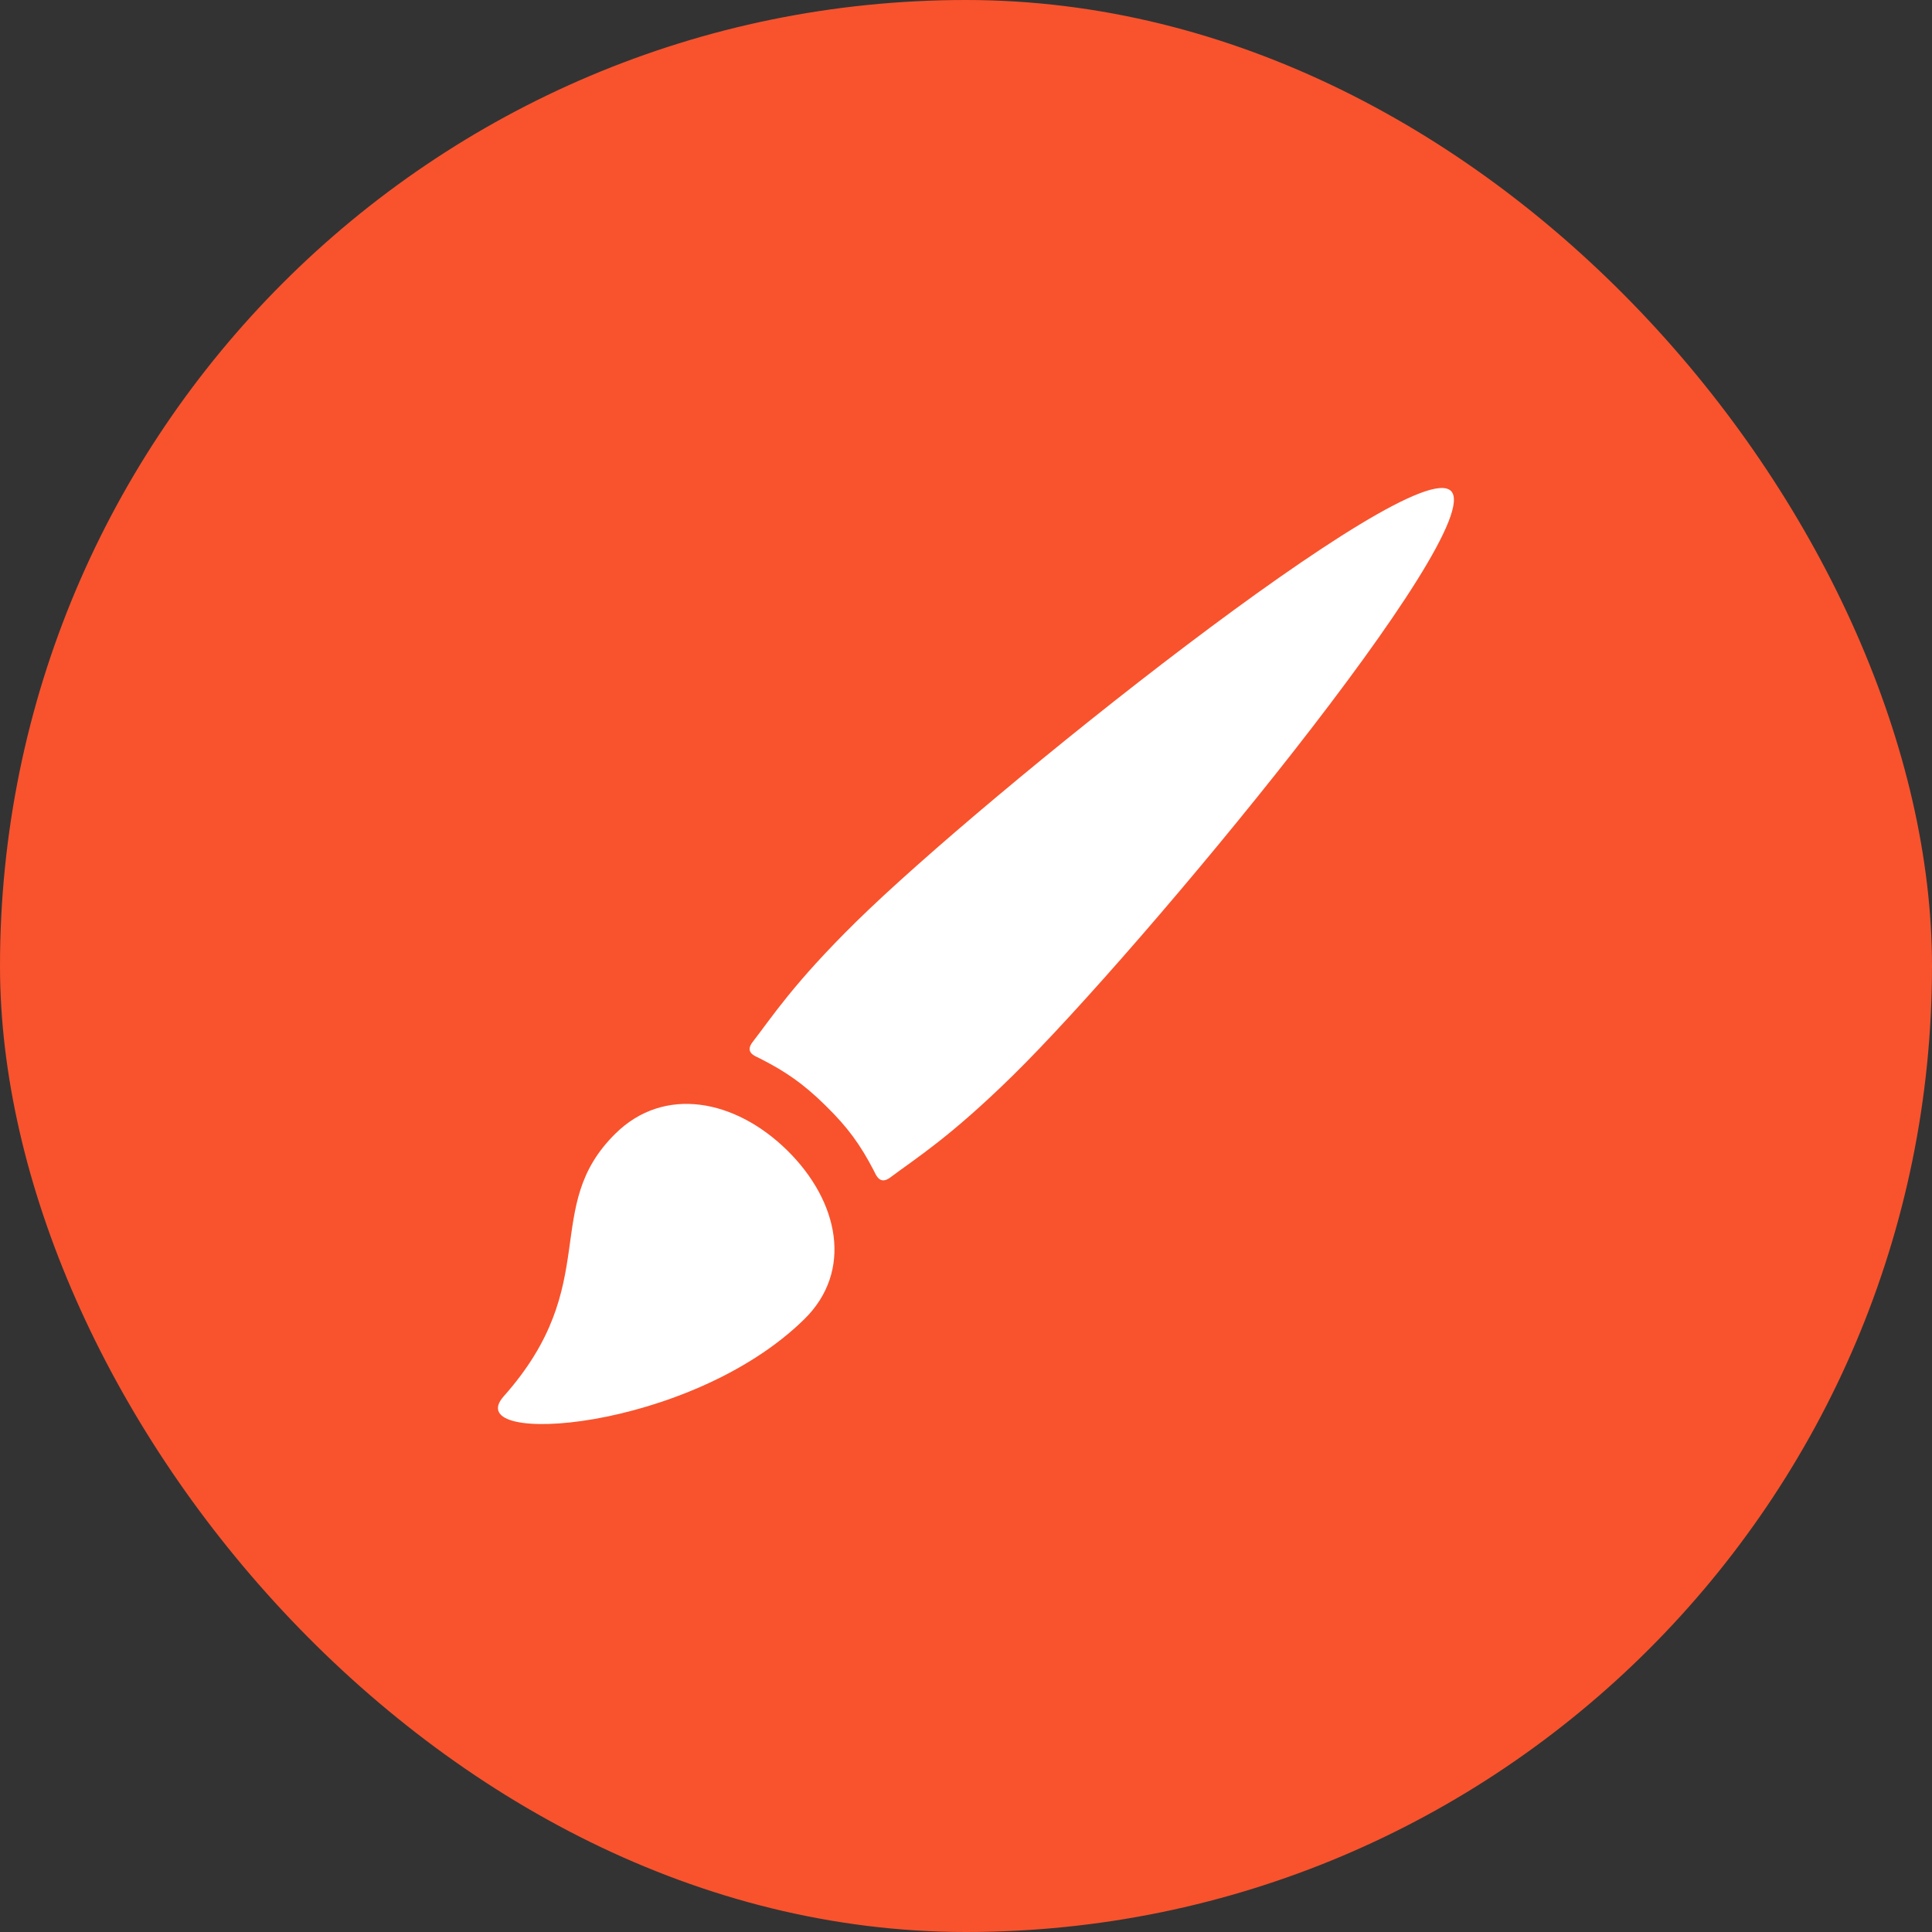
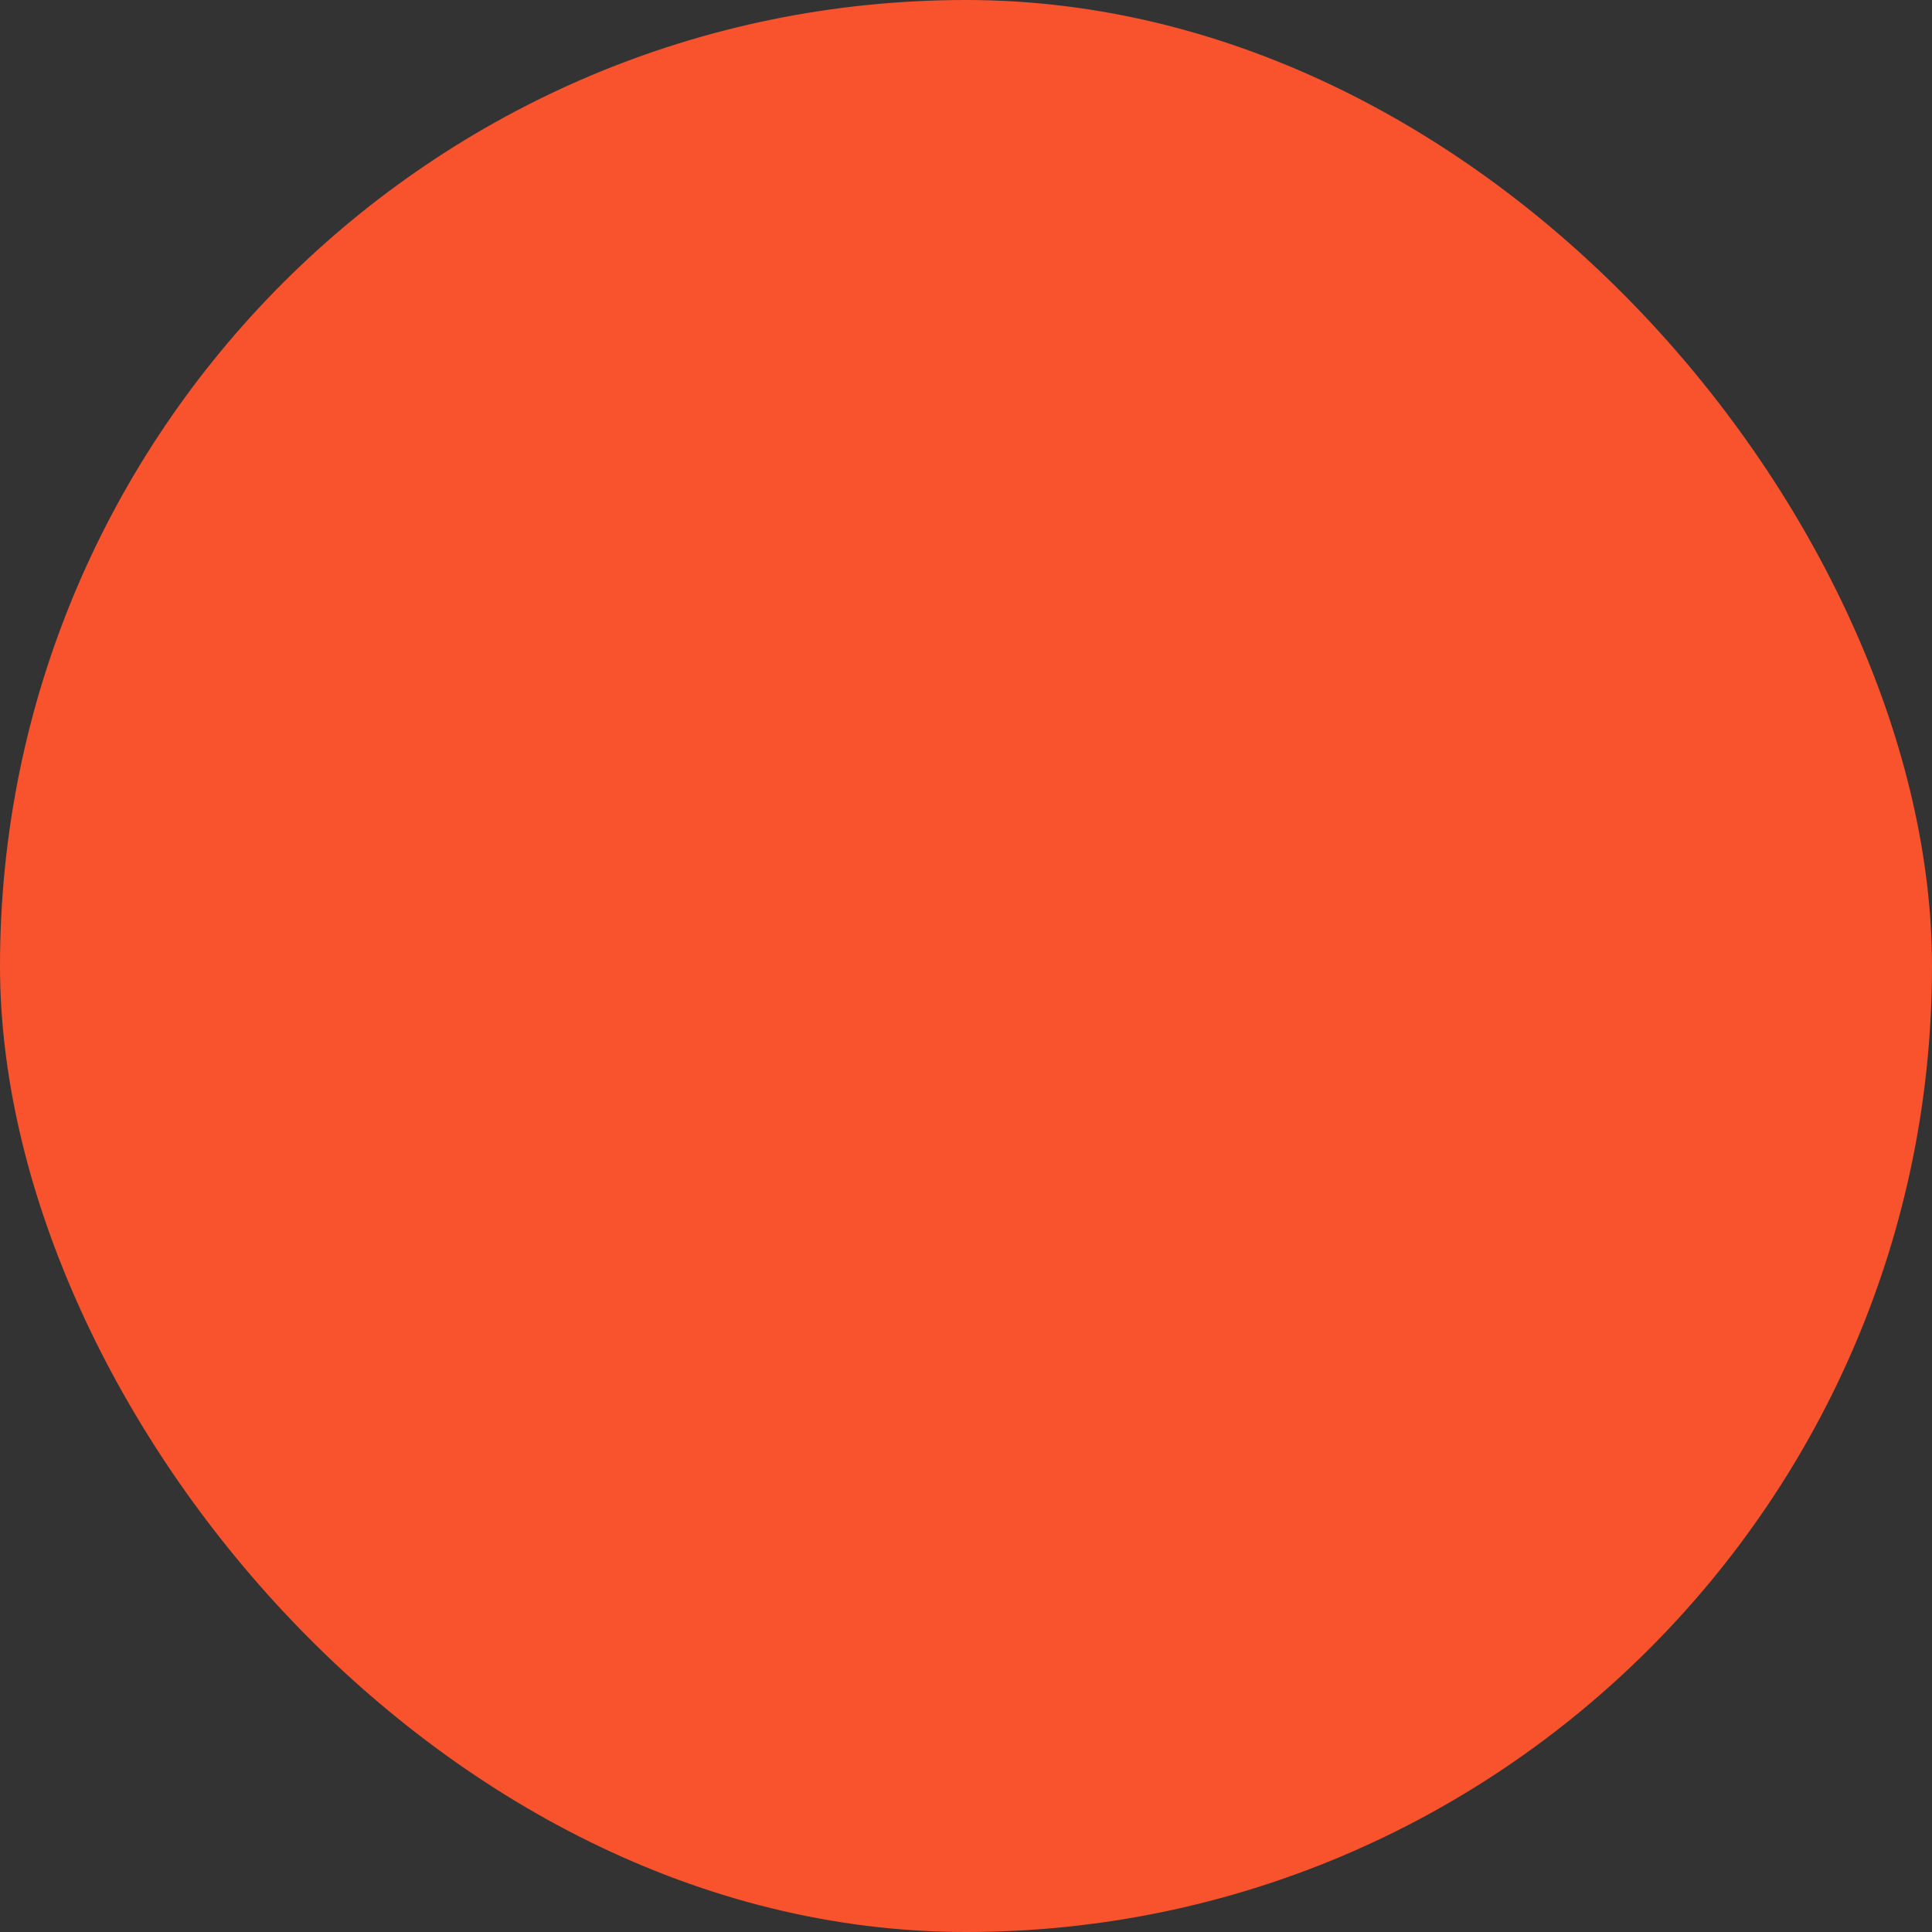
<svg xmlns="http://www.w3.org/2000/svg" width="97" height="97" viewBox="0 0 97 97" fill="none">
  <rect x="0" y="0" width="97" height="97" fill="#333333" stroke="none" />
  <rect width="97" height="97" rx="48.5" fill="#F8532D" />
-   <path d="M30.907 56.907C27.12 60.627 30.32 64.448 25.29 70.105C23.02 72.662 34.635 71.882 40.387 66.228C42.83 63.825 42.14 60.33 39.522 57.755C36.905 55.185 33.347 54.505 30.907 56.907ZM72.847 24.648C70.907 22.738 49.4 39.97 43 46.263C39.822 49.388 38.762 51.062 37.79 52.312C37.365 52.86 37.927 53.025 38.175 53.153C39.435 53.797 40.315 54.392 41.452 55.51C42.592 56.627 43.2 57.492 43.85 58.733C43.982 58.977 44.152 59.528 44.705 59.112C45.98 58.155 47.682 57.11 50.86 53.99C57.262 47.7 74.792 26.555 72.847 24.648Z" fill="white" />
</svg>